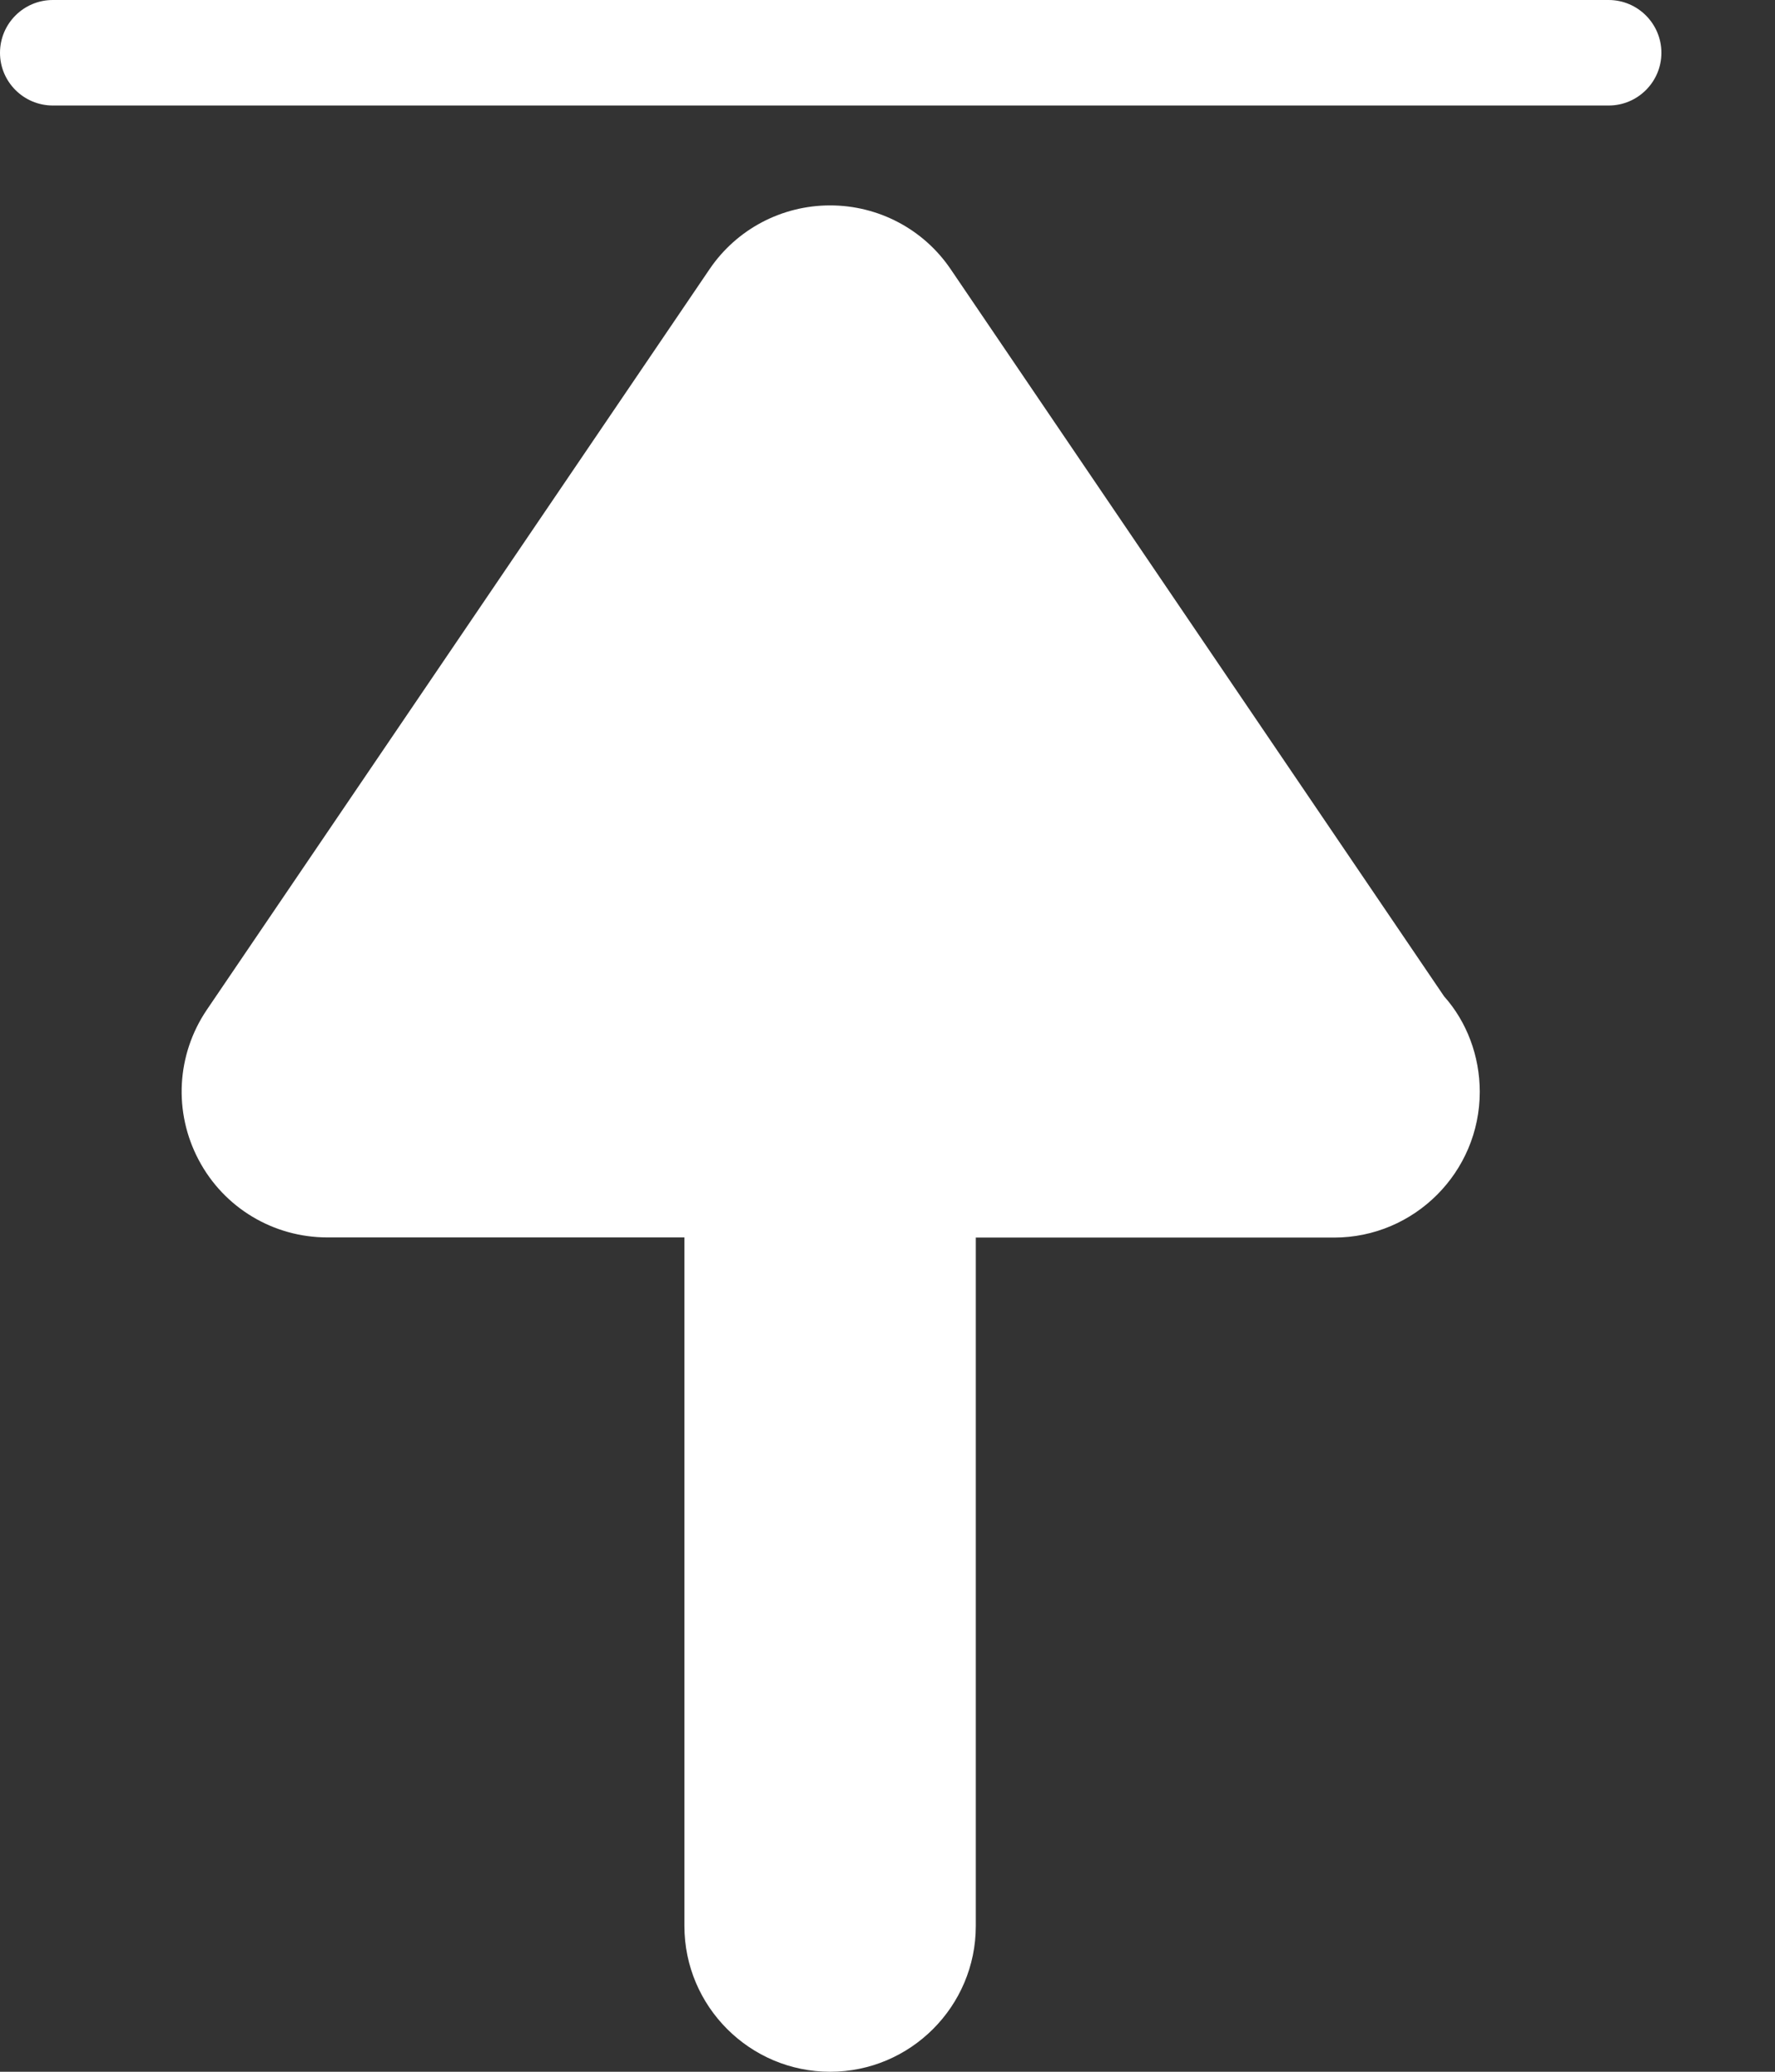
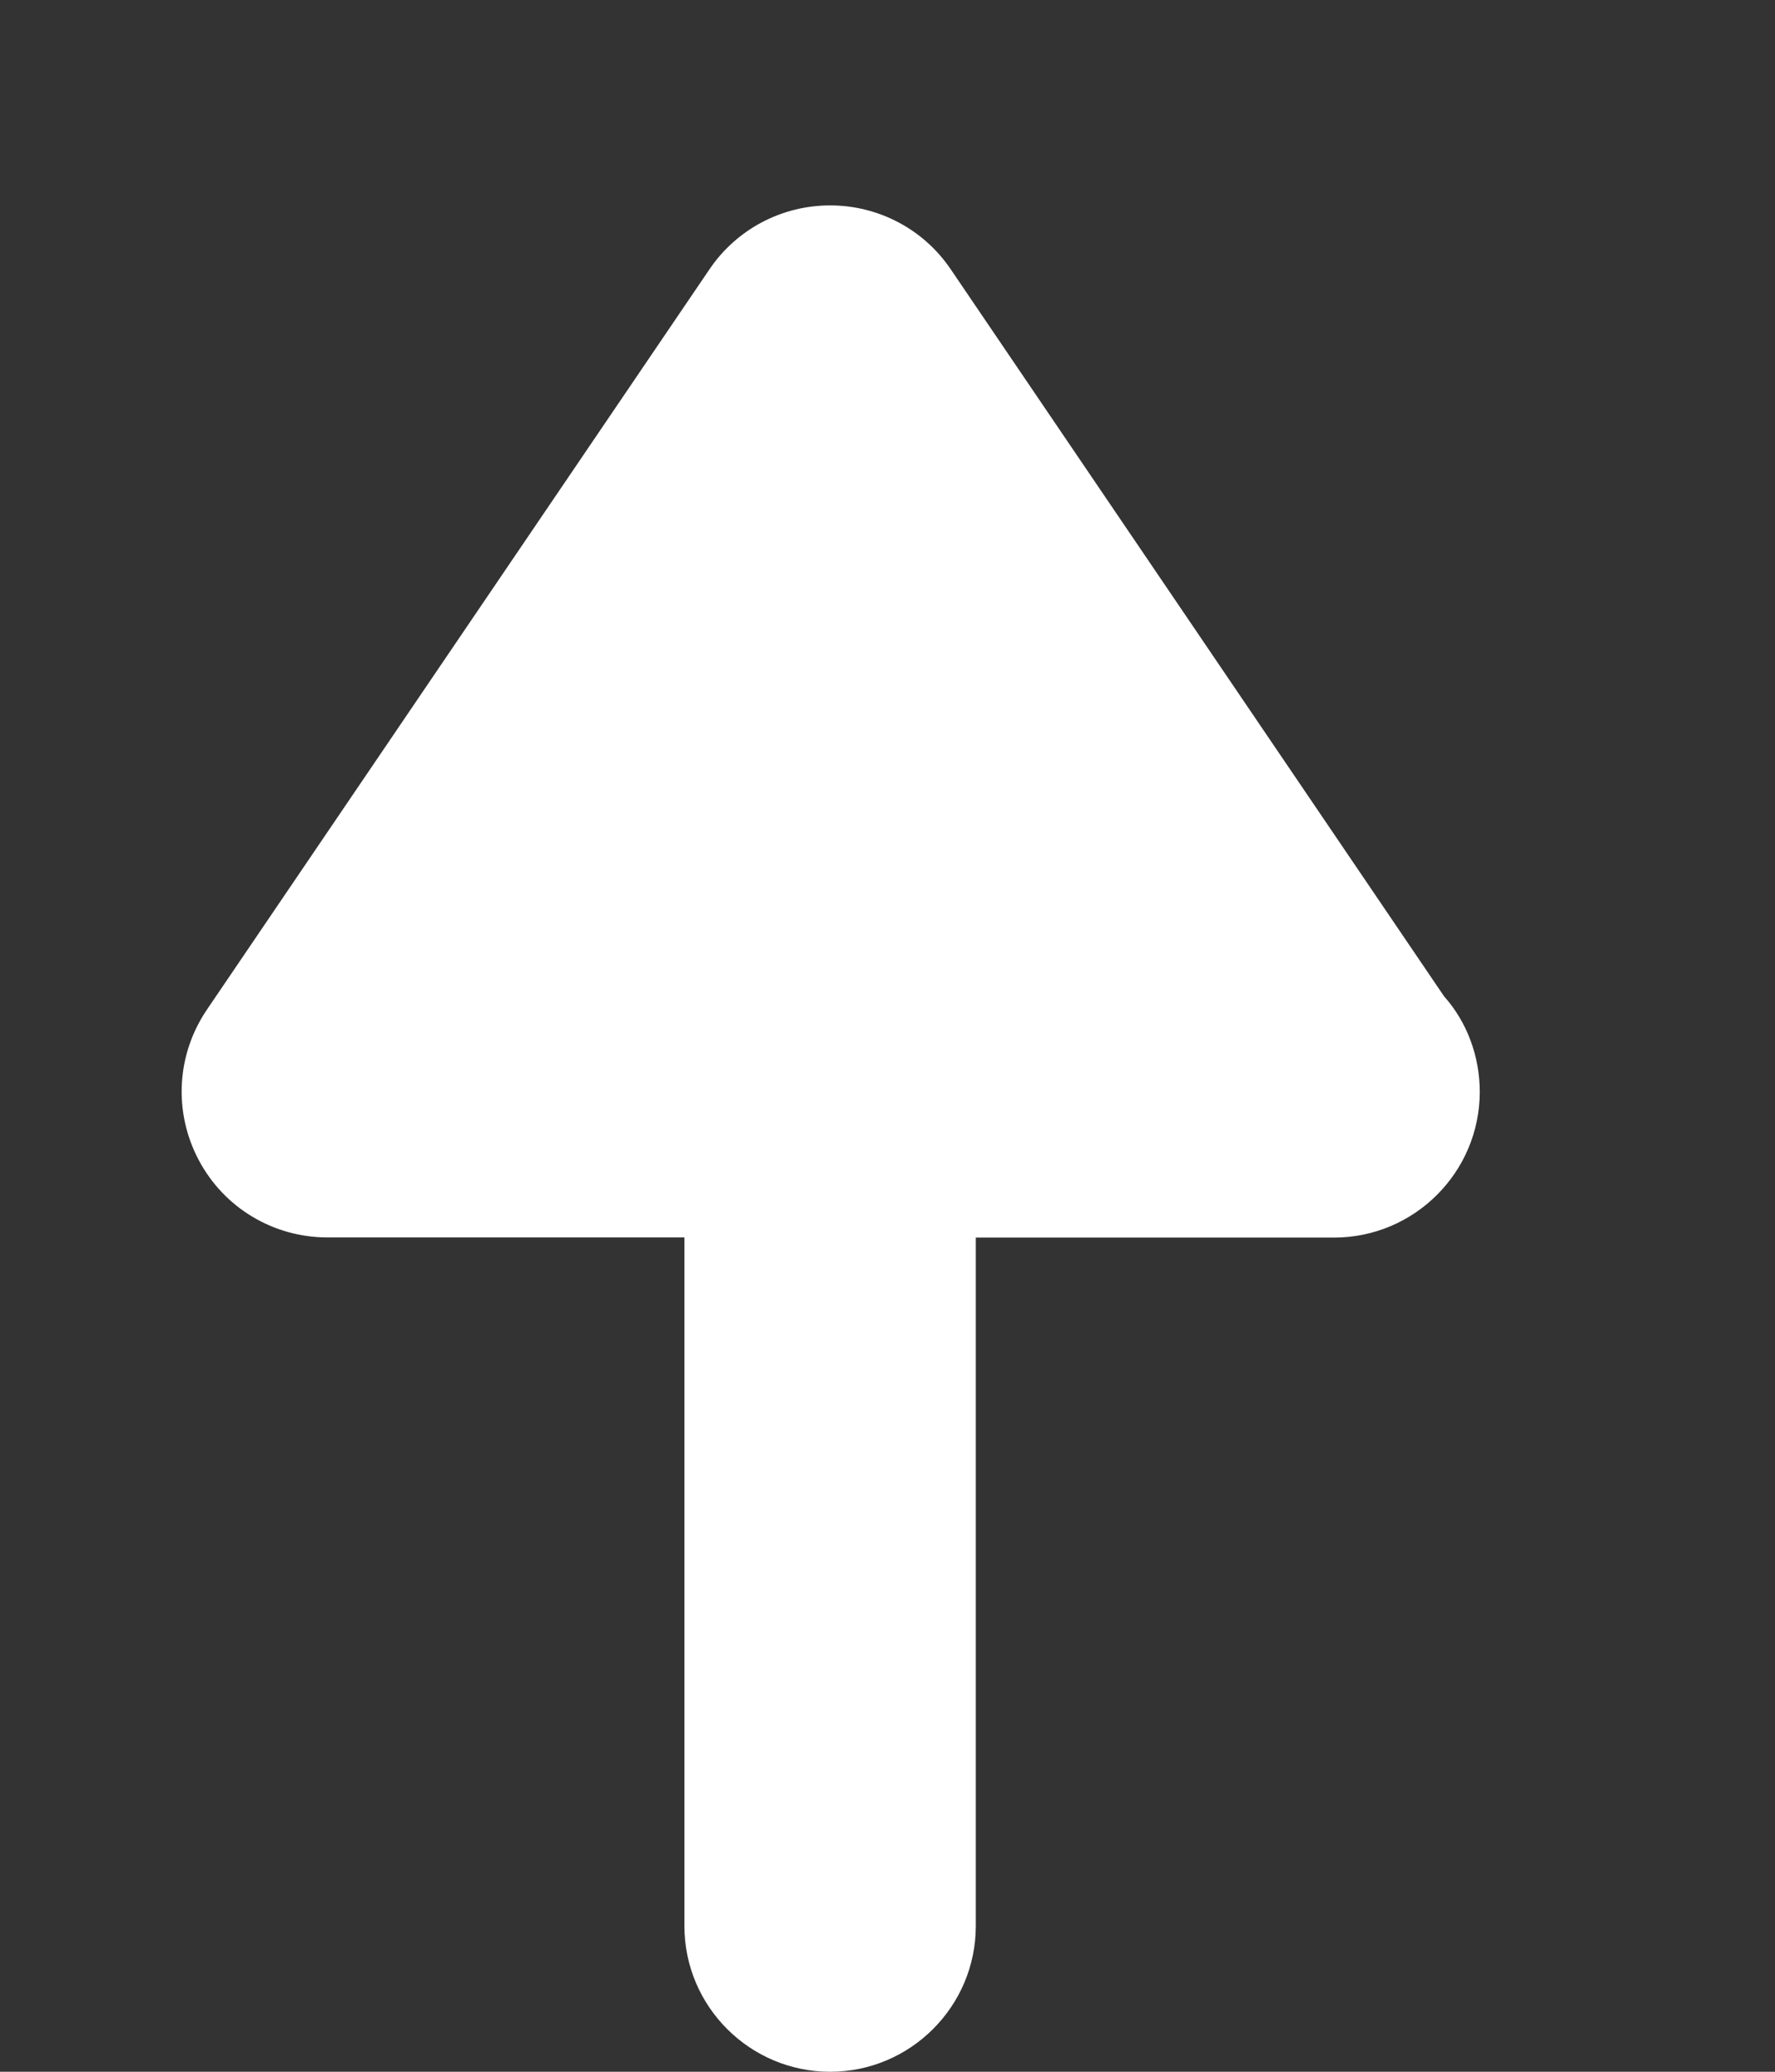
<svg xmlns="http://www.w3.org/2000/svg" width="12" height="14" viewBox="0 0 12 14" fill="none">
  <rect x="0" y="0" width="12" height="14" fill="#333333" stroke="none" />
  <g id="Group">
-     <path id="Vector" d="M10.876 0H0.357C0.16 0 0 0.16 0 0.357C0 0.553 0.16 0.713 0.357 0.713H10.876C11.072 0.713 11.232 0.553 11.232 0.357C11.232 0.16 11.072 0 10.875 0H10.876Z" fill="white" />
    <path id="Vector_2" d="M6.427 1.819C6.244 1.549 5.939 1.388 5.612 1.388C5.285 1.388 4.98 1.549 4.797 1.819L1.398 6.824C1.193 7.127 1.172 7.515 1.343 7.838C1.514 8.162 1.848 8.362 2.214 8.362H4.627V13.015C4.627 13.558 5.069 14 5.612 14C6.155 14 6.597 13.558 6.597 13.015L6.597 8.363H9.019C9.562 8.363 10.004 7.921 10.004 7.378C10.004 7.136 9.916 6.904 9.763 6.733L6.427 1.819Z" fill="white" />
  </g>
</svg>